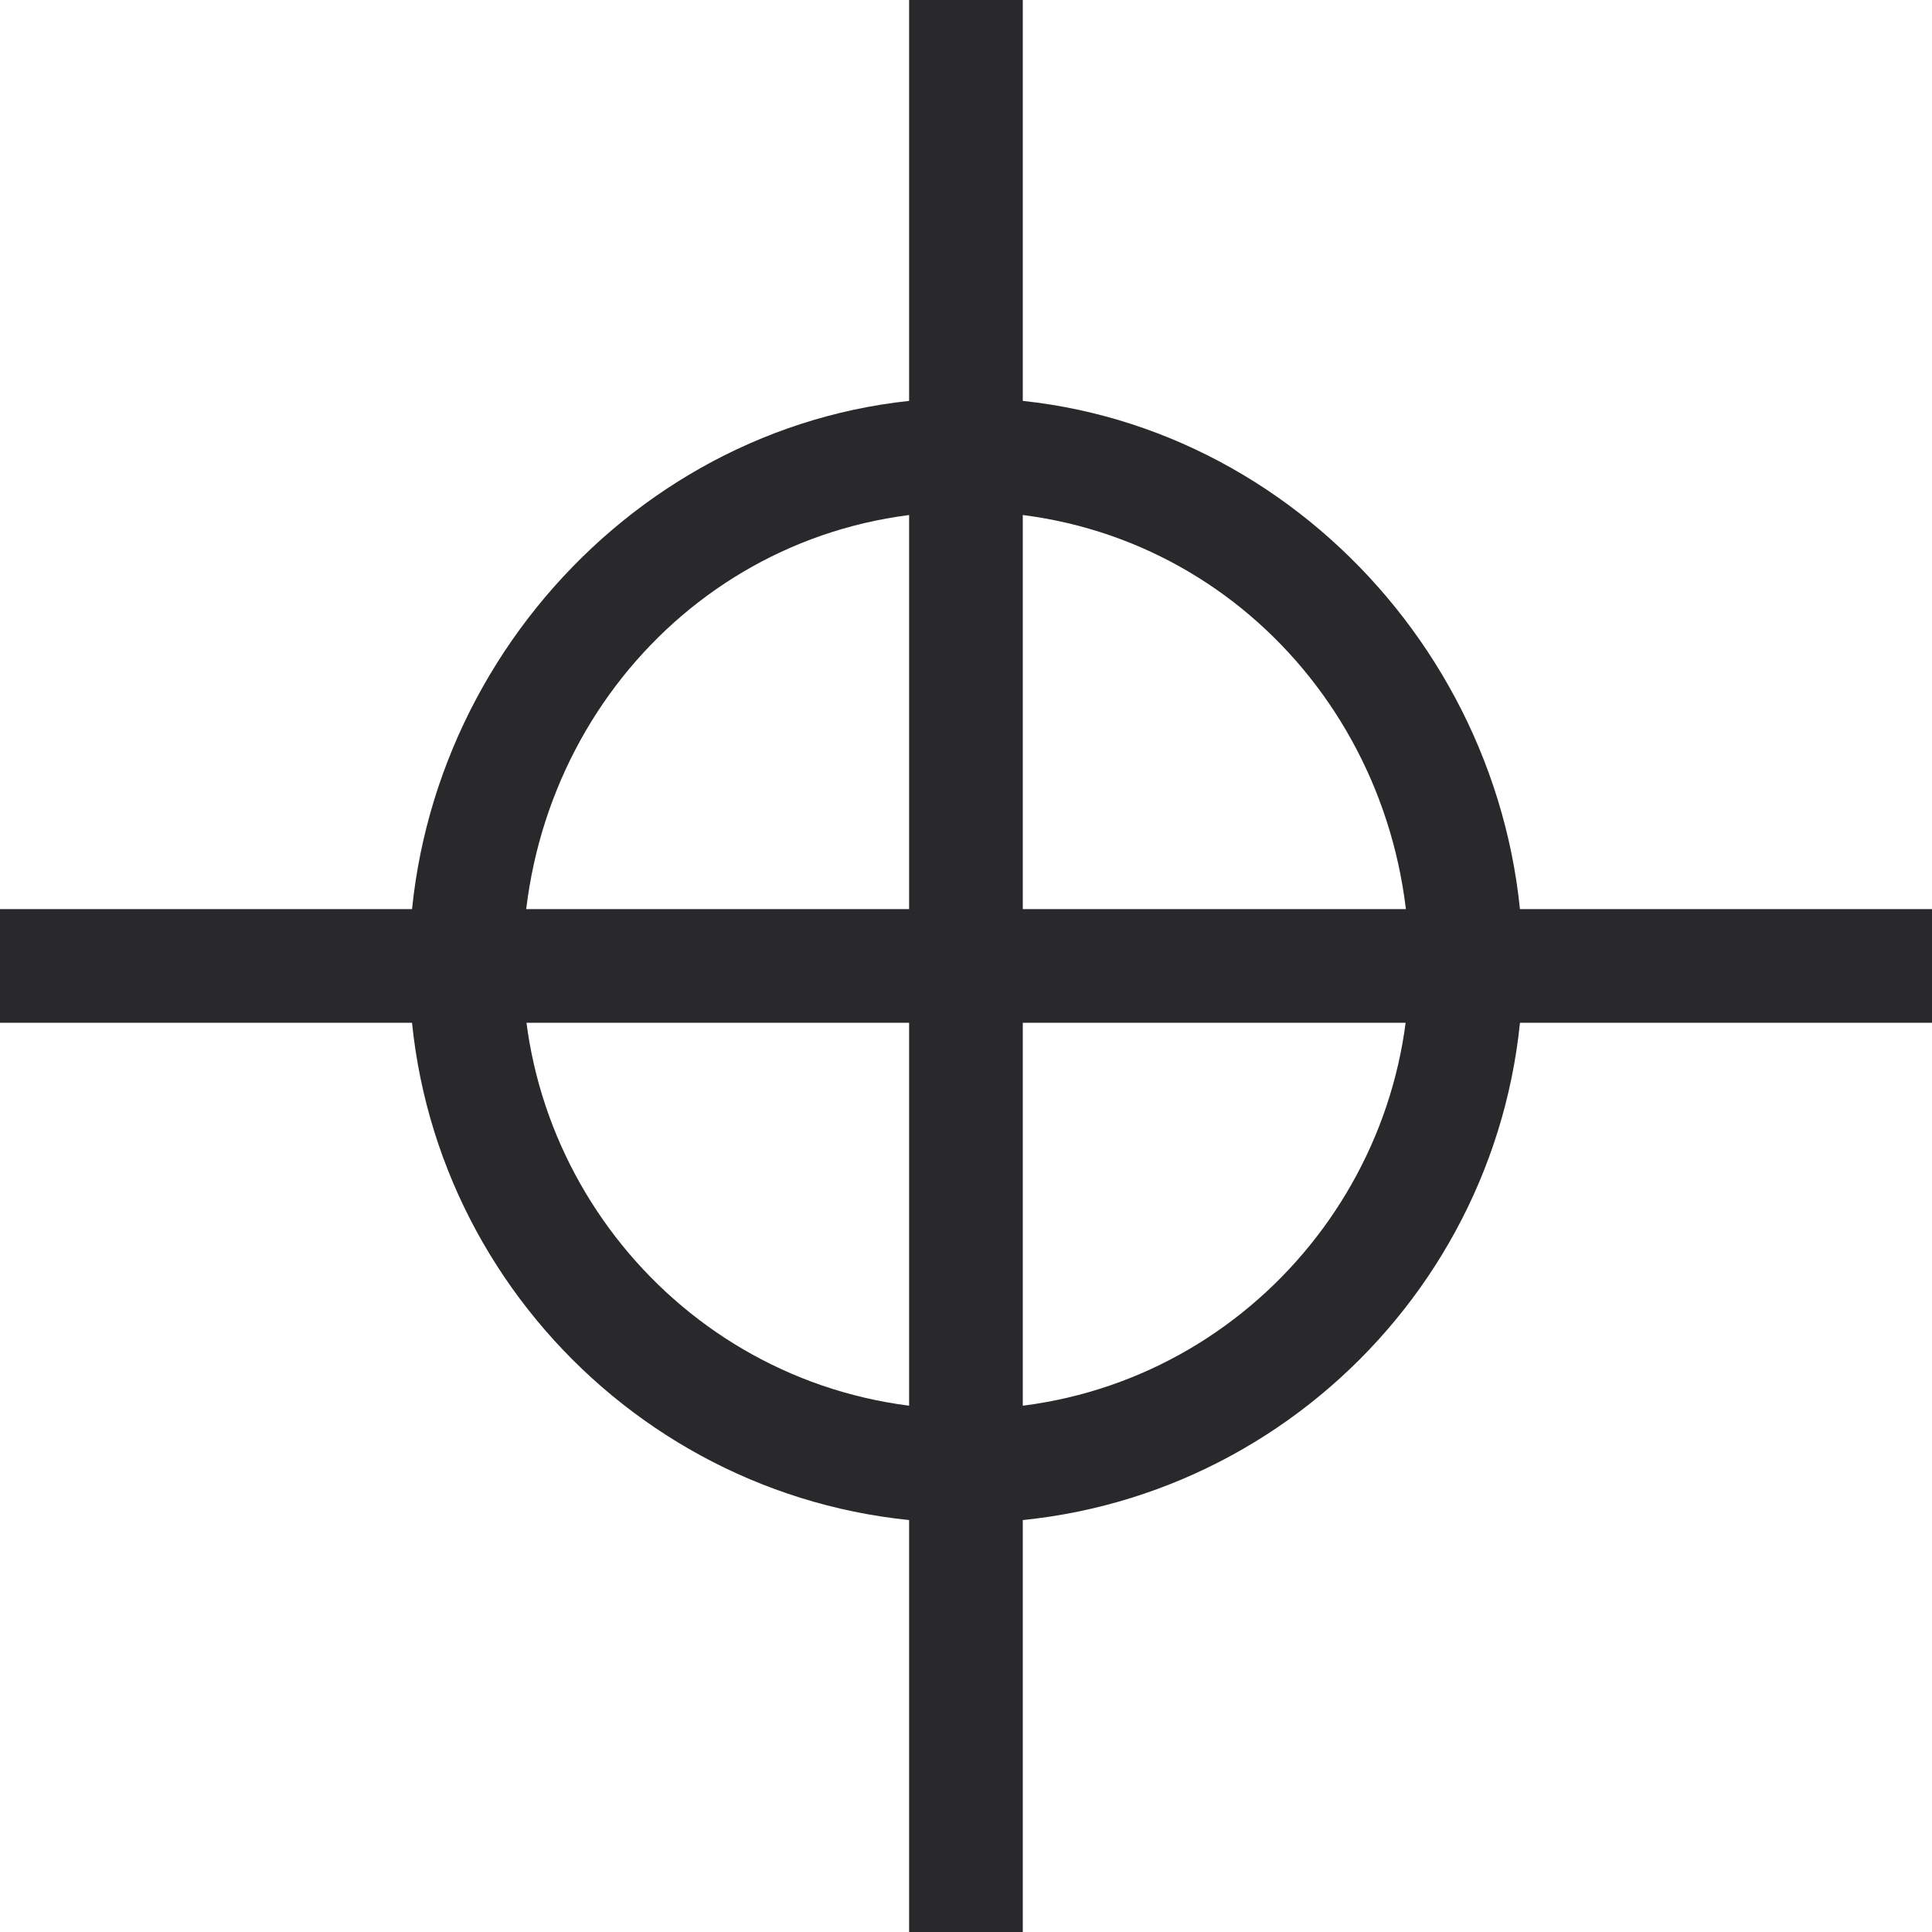
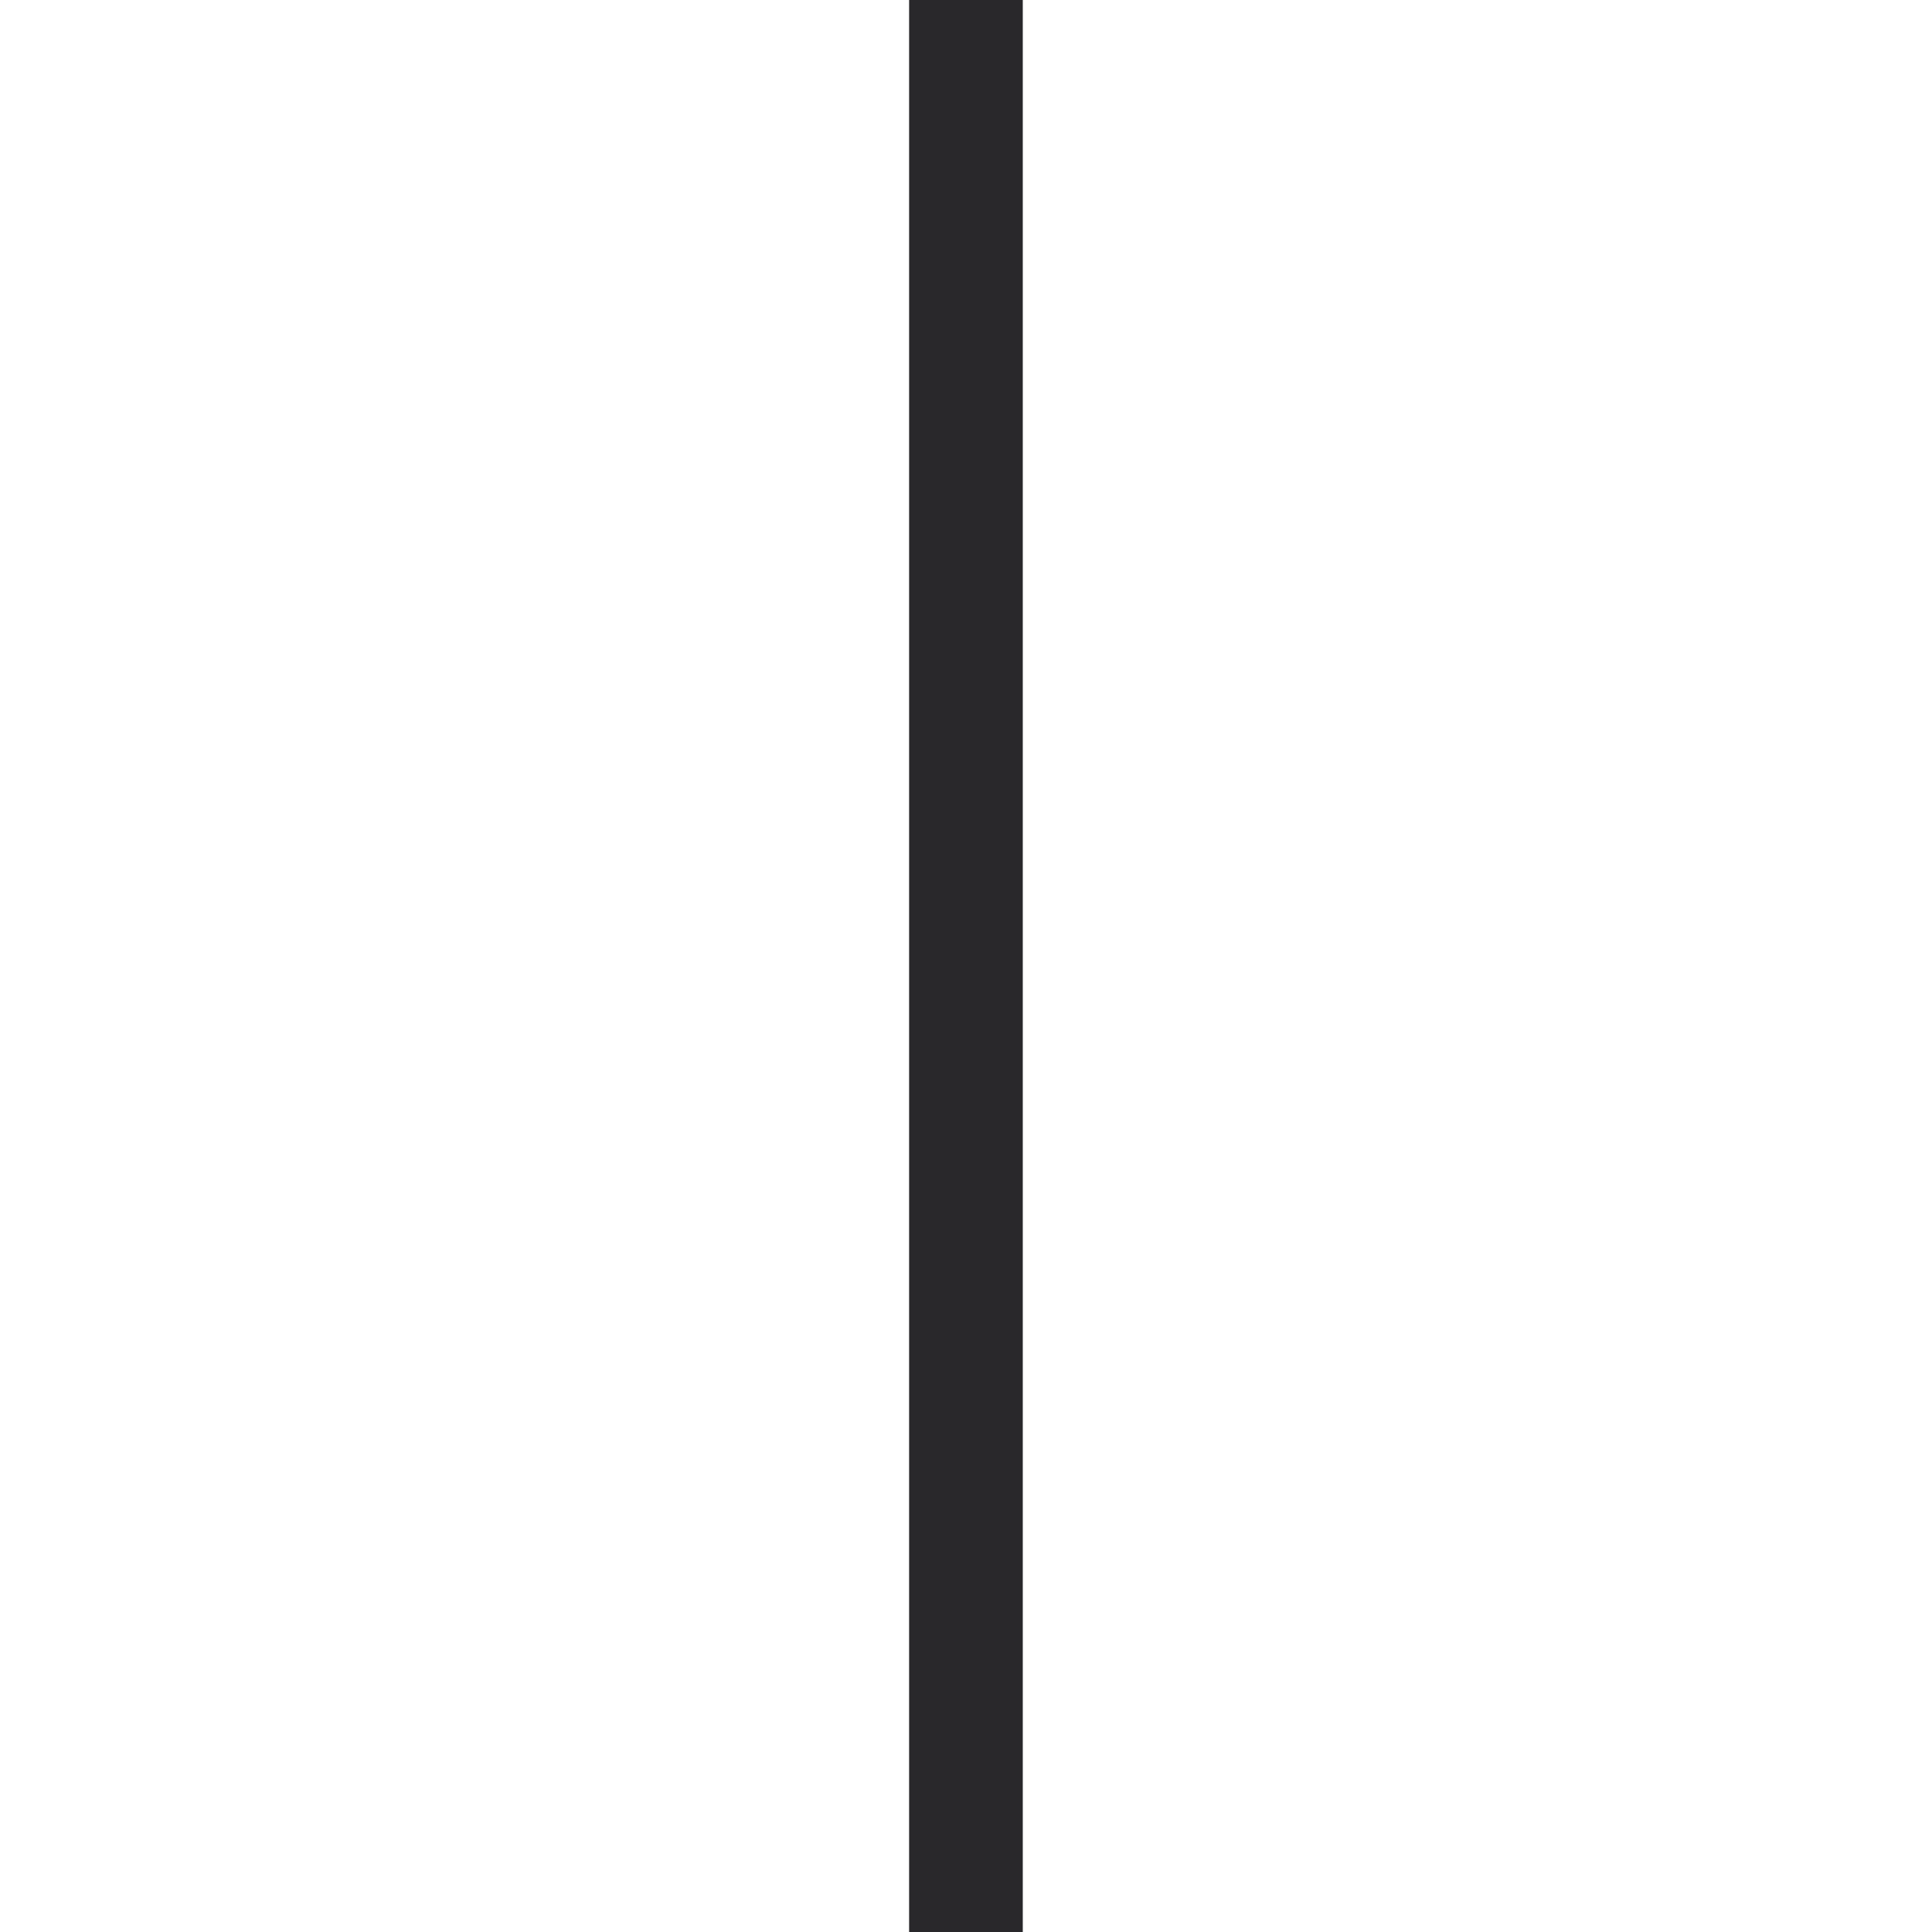
<svg xmlns="http://www.w3.org/2000/svg" width="18" height="18" viewBox="0 0 18 18" fill="none">
-   <path fill-rule="evenodd" clip-rule="evenodd" d="M9 14.189C6.141 14.189 3.812 11.86 3.812 9.001C3.812 6.142 6.141 3.707 9 3.707C11.859 3.707 14.188 6.142 14.188 9.001C14.188 11.86 11.859 14.189 9 14.189ZM9 4.765C6.671 4.765 4.871 6.671 4.871 9.001C4.871 11.224 6.671 13.13 9 13.13C11.33 13.13 13.13 11.224 13.13 9.001C13.13 6.671 11.33 4.765 9 4.765Z" fill="#29282B" />
  <path d="M9.529 18H8.47V0H9.529V18Z" fill="#29282B" />
-   <path d="M18 9.529H0V8.47H18V9.529Z" fill="#29282B" />
</svg>